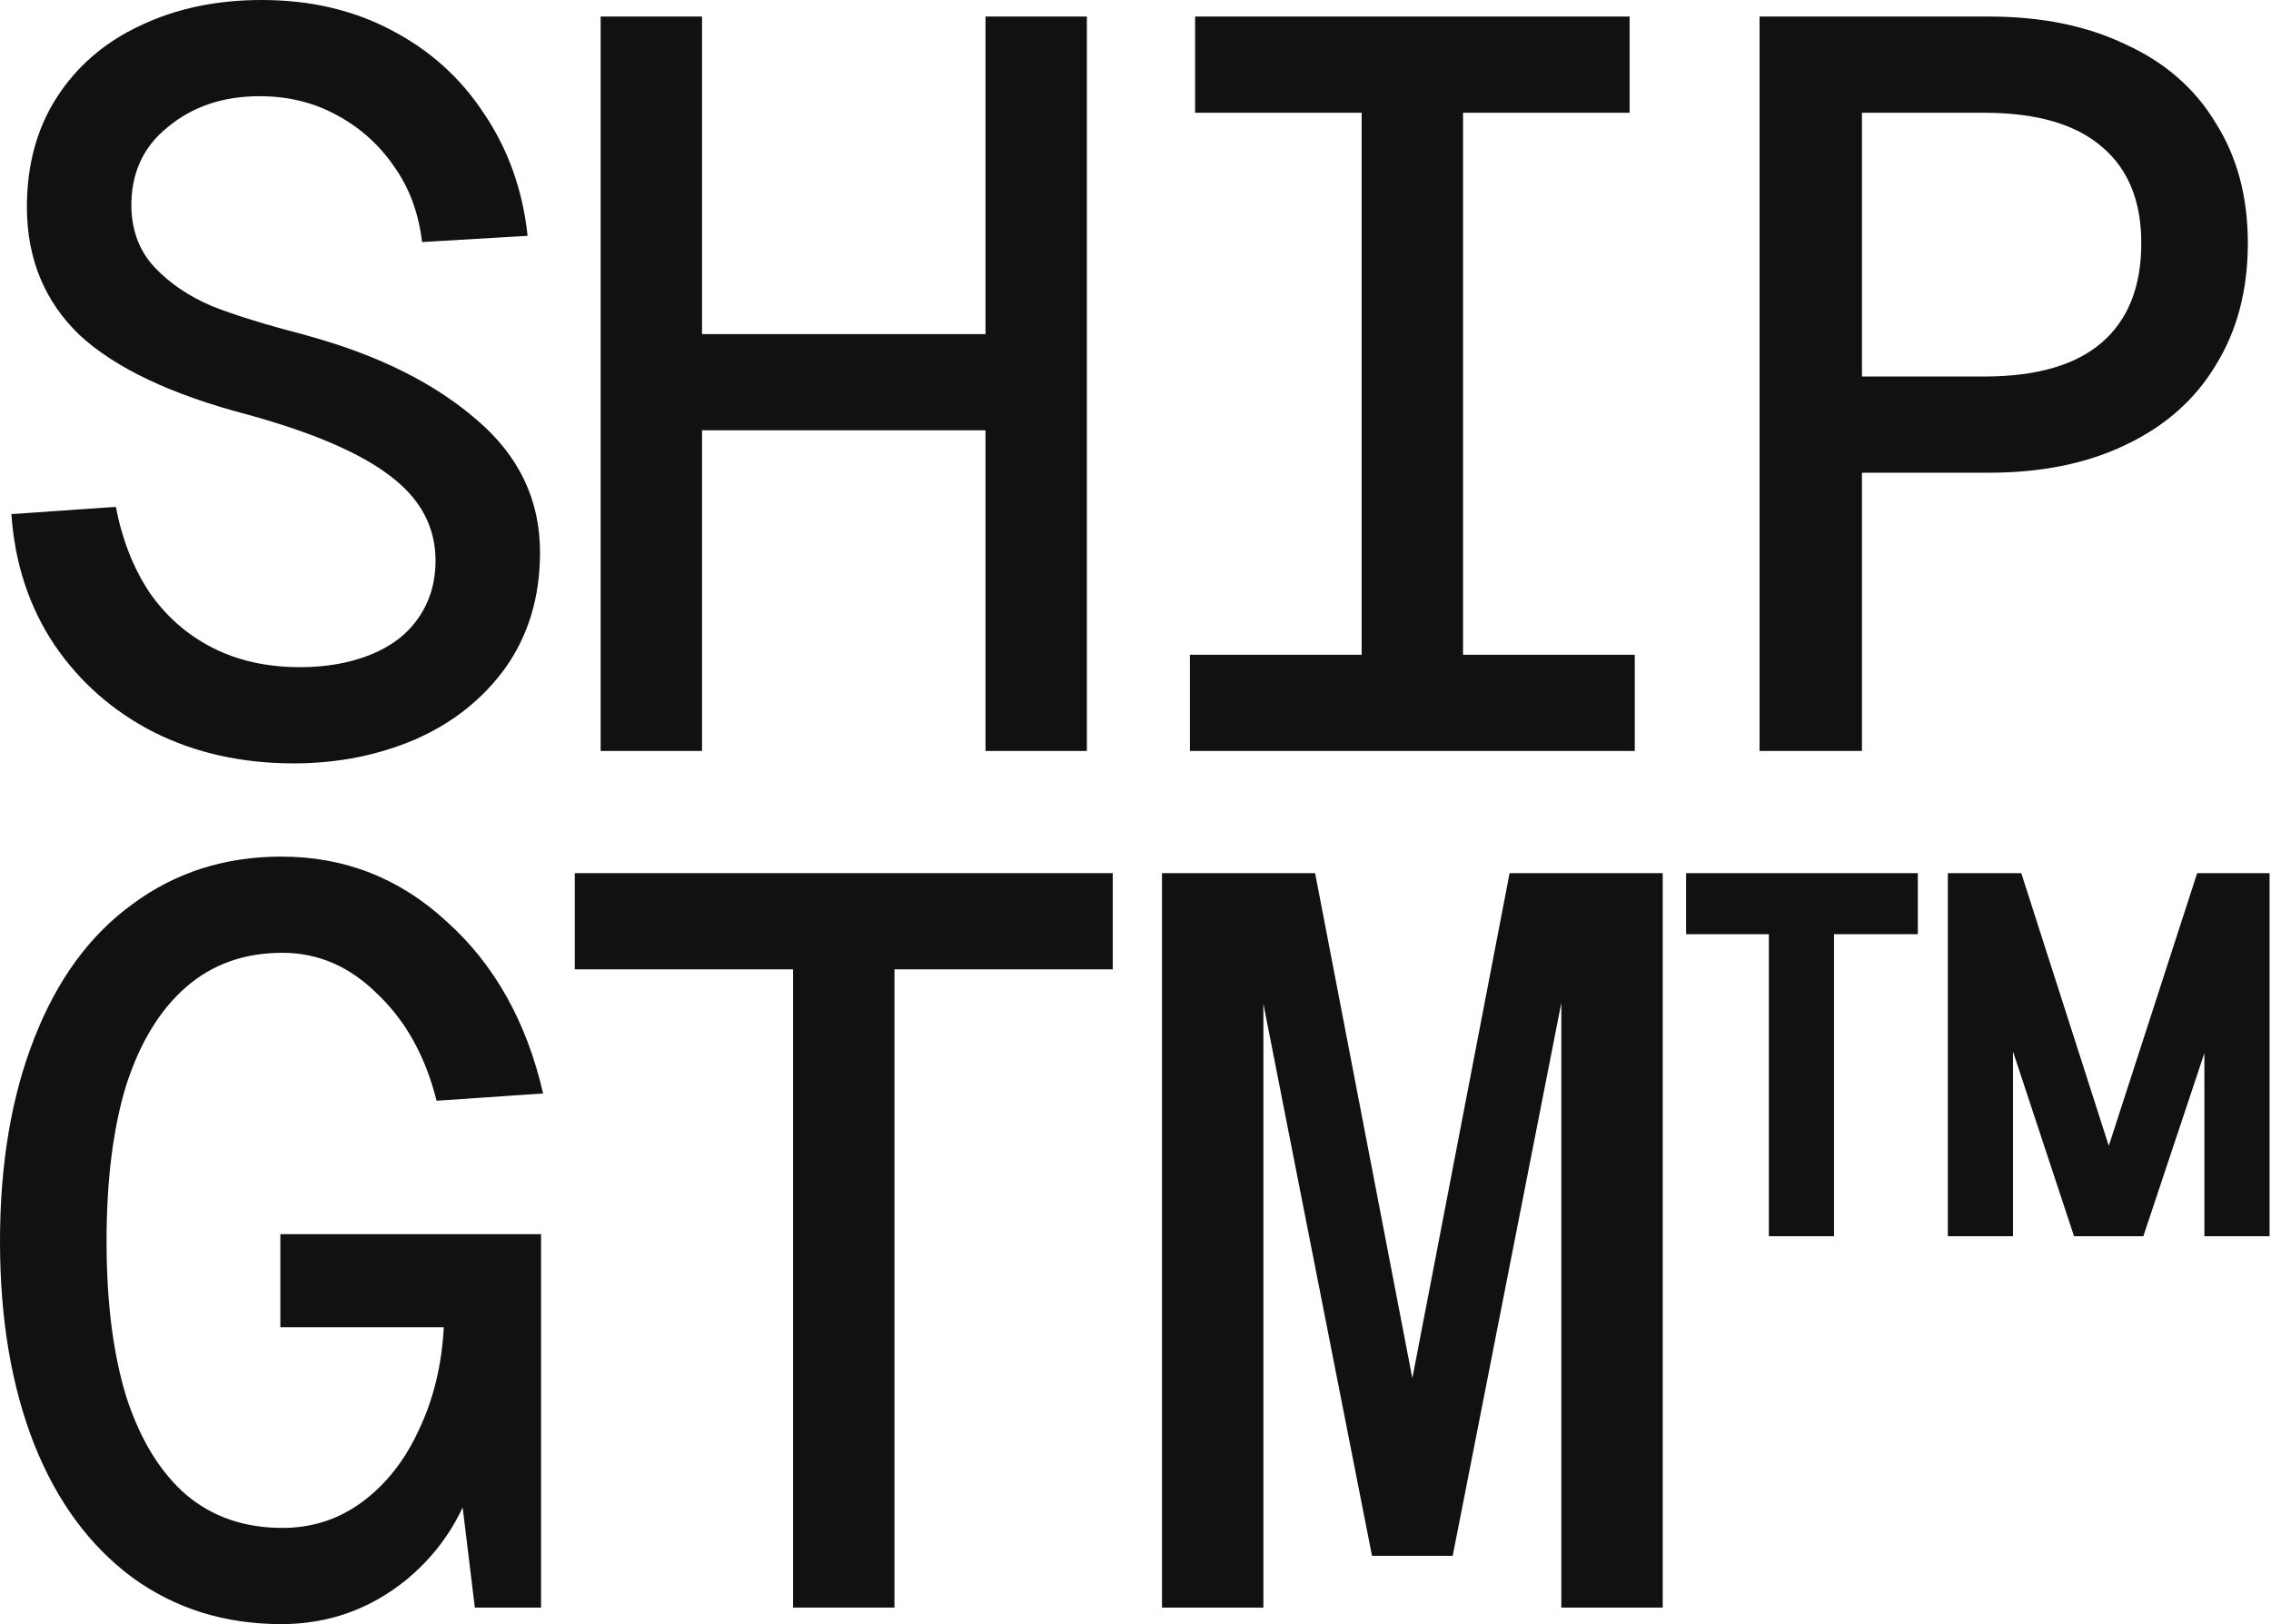
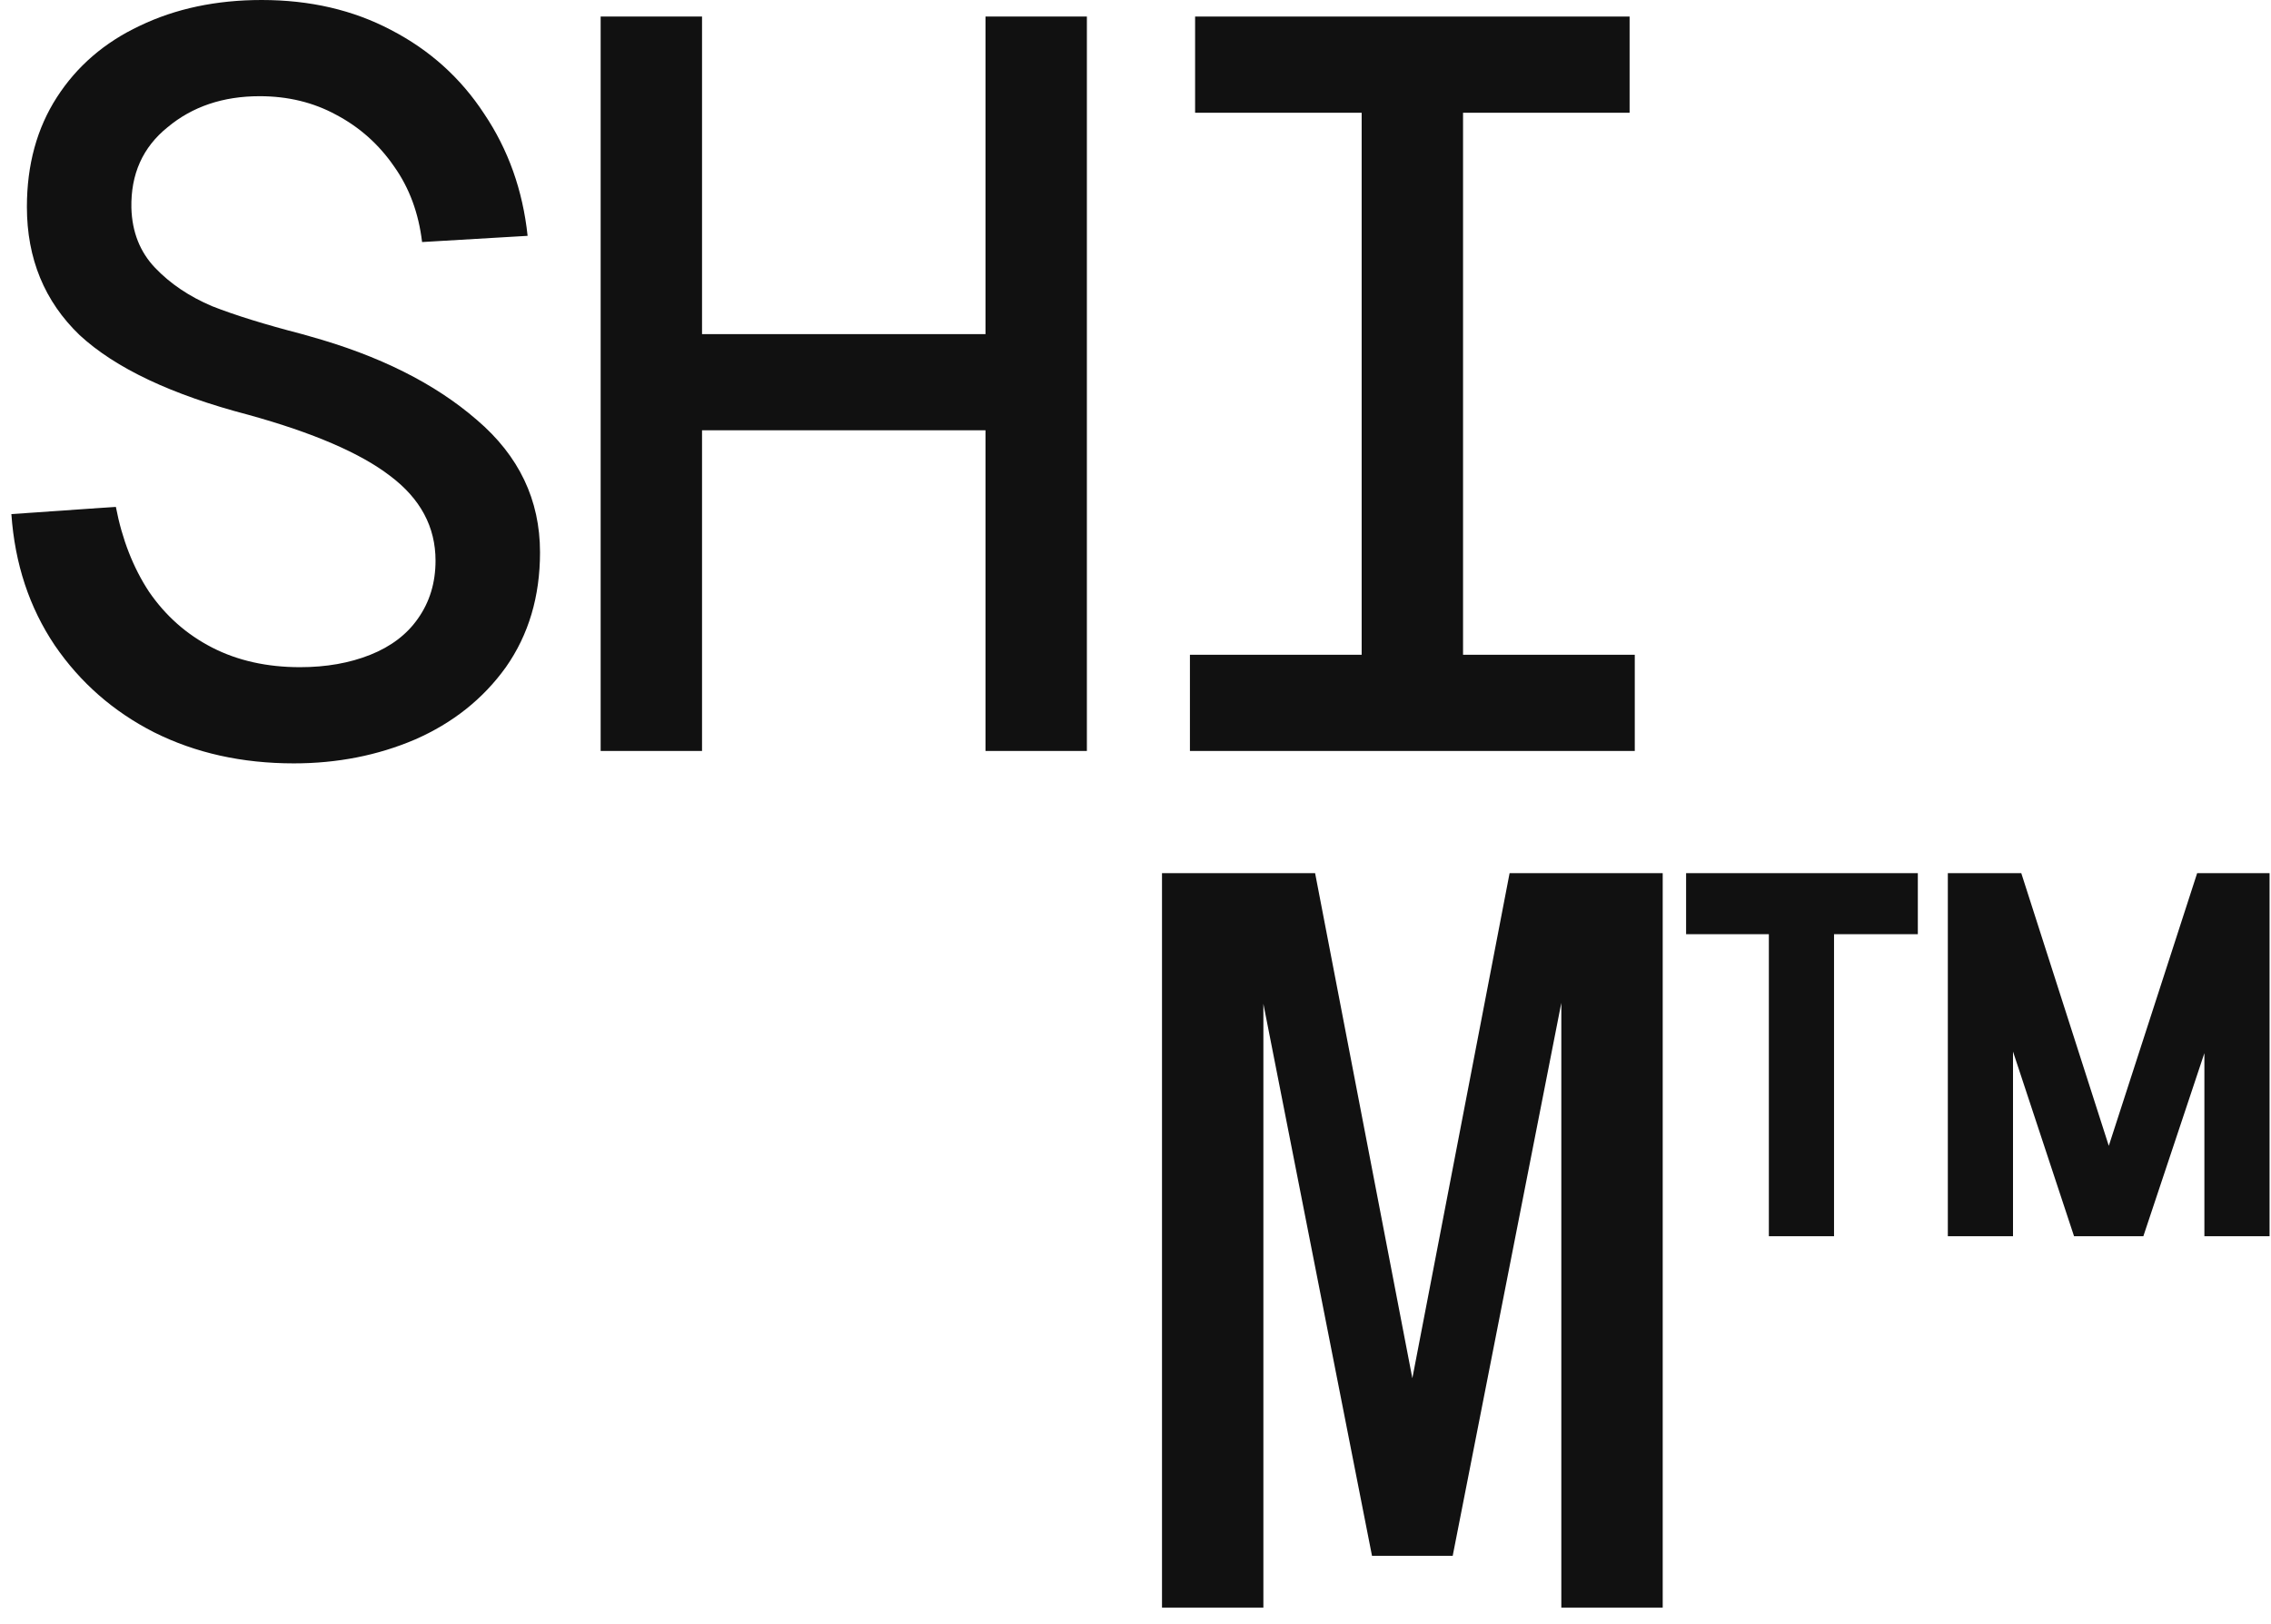
<svg xmlns="http://www.w3.org/2000/svg" width="671" height="480" viewBox="0 0 671 480" fill="none">
  <path d="M541.892 258.325V365.308H522.635V258.325H541.892ZM566.651 258.02V276.054H498.182V258.02H566.651ZM594.772 258.02V365.308H575.515V258.02H594.772ZM597.217 258.02L628.701 356.138H617.391L649.181 258.02H669.049L633.286 365.308H612.806L577.349 258.02H597.217ZM670.577 258.02V365.308H651.32V258.02H670.577Z" fill="#111111" />
  <path d="M388.567 258.02L423.108 437.445H411.492L446.033 258.02H491.271V475.042H461.316V290.115H462.539L429.221 459.759H405.379L372.062 290.42H373.284V475.042H343.329V258.02H388.567Z" fill="#111111" />
-   <path d="M328.776 286.447H264.281V475.042H234.326V286.447H169.83V258.02H328.776V286.447Z" fill="#111111" />
-   <path d="M140.3 475.042L134.493 427.358L141.217 432.249C137.957 446.31 130.927 457.823 120.126 466.789C109.326 475.552 96.998 479.933 83.141 479.933C66.431 479.933 51.759 475.348 39.125 466.178C26.491 456.804 16.812 443.661 10.087 426.747C3.362 409.63 0 389.66 0 366.837C0 344.014 3.362 324.044 10.087 306.926C16.812 289.605 26.491 276.36 39.125 267.19C51.759 257.816 66.431 253.129 83.141 253.129C101.888 253.129 118.191 259.548 132.047 272.386C146.108 285.02 155.584 301.934 160.474 323.127L128.991 325.266C125.73 312.224 119.923 301.73 111.568 293.783C103.417 285.632 94.043 281.556 83.447 281.556C72.239 281.556 62.763 284.918 55.02 291.643C47.276 298.368 41.367 308.047 37.291 320.681C33.419 333.315 31.483 348.701 31.483 366.837C31.483 384.769 33.419 400.052 37.291 412.686C41.367 425.321 47.276 435 55.02 441.725C62.763 448.246 72.239 451.506 83.447 451.506C92.209 451.506 100.054 448.959 106.983 443.864C114.115 438.566 119.719 431.434 123.794 422.468C128.074 413.502 130.519 403.415 131.13 392.207H82.835V364.697H159.863V475.042H140.3Z" fill="#111111" />
-   <path d="M587.742 4.891C603.229 4.891 616.678 7.642 628.09 13.144C639.705 18.442 648.569 26.185 654.682 36.374C661 46.359 664.158 58.178 664.158 71.831C664.158 85.688 661 97.711 654.682 107.9C648.569 118.089 639.705 125.934 628.09 131.436C616.678 136.938 603.229 139.689 587.742 139.689H550.145V221.913H519.884V4.891H587.742ZM586.213 111.262C601.7 111.262 613.316 107.9 621.059 101.175C628.803 94.451 632.675 84.669 632.675 71.831C632.675 59.401 628.803 49.925 621.059 43.404C613.316 36.68 601.7 33.318 586.213 33.318H550.145V111.262H586.213Z" fill="#111111" />
  <path d="M481.49 33.318H432.278V193.486H483.018V221.913H351.582V193.486H402.323V33.318H353.11V4.891H481.49V33.318Z" fill="#111111" />
  <path d="M177.472 4.891H207.427V109.428L194.895 98.73H303.712L291.179 109.428V4.891H321.135V221.913H291.179V116.153L303.712 127.157H194.895L207.427 116.153V221.913H177.472V4.891Z" fill="#111111" />
  <path d="M34.234 149.776C36.068 159.354 39.329 167.708 44.016 174.841C48.906 181.973 55.121 187.475 62.661 191.347C70.201 195.218 78.862 197.154 88.643 197.154C96.386 197.154 103.315 195.932 109.428 193.486C115.541 191.041 120.228 187.475 123.489 182.788C126.953 177.897 128.685 172.191 128.685 165.671C128.685 155.686 124.202 147.331 115.236 140.606C106.473 133.881 92.515 127.87 73.36 122.572C50.74 116.662 34.133 108.817 23.536 99.036C13.143 89.05 7.947 76.416 7.947 61.133C7.947 48.703 10.902 37.903 16.811 28.733C22.721 19.563 30.872 12.532 41.265 7.642C51.861 2.547 63.884 0 77.333 0C91.598 0 104.334 2.955 115.541 8.864C126.953 14.774 136.123 23.027 143.051 33.623C150.183 44.22 154.463 56.242 155.889 69.692L124.711 71.526C123.692 62.967 120.941 55.529 116.458 49.212C111.975 42.691 106.27 37.597 99.341 33.929C92.617 30.261 85.077 28.427 76.722 28.427C65.922 28.427 56.854 31.483 49.518 37.597C42.182 43.506 38.616 51.454 38.819 61.439C39.023 68.571 41.367 74.481 45.85 79.167C50.333 83.854 55.937 87.624 62.661 90.477C69.386 93.126 78.25 95.877 89.254 98.73L91.394 99.341C111.975 105.047 128.481 113.3 140.912 124.1C153.342 134.697 159.557 147.738 159.557 163.225C159.557 176.267 156.195 187.577 149.47 197.154C142.746 206.528 133.779 213.66 122.572 218.551C111.568 223.238 99.647 225.581 86.809 225.581C71.526 225.581 57.771 222.524 45.544 216.411C33.521 210.298 23.74 201.739 16.2 190.735C8.66 179.527 4.381 166.588 3.362 151.916L34.234 149.776Z" fill="#111111" />
</svg>